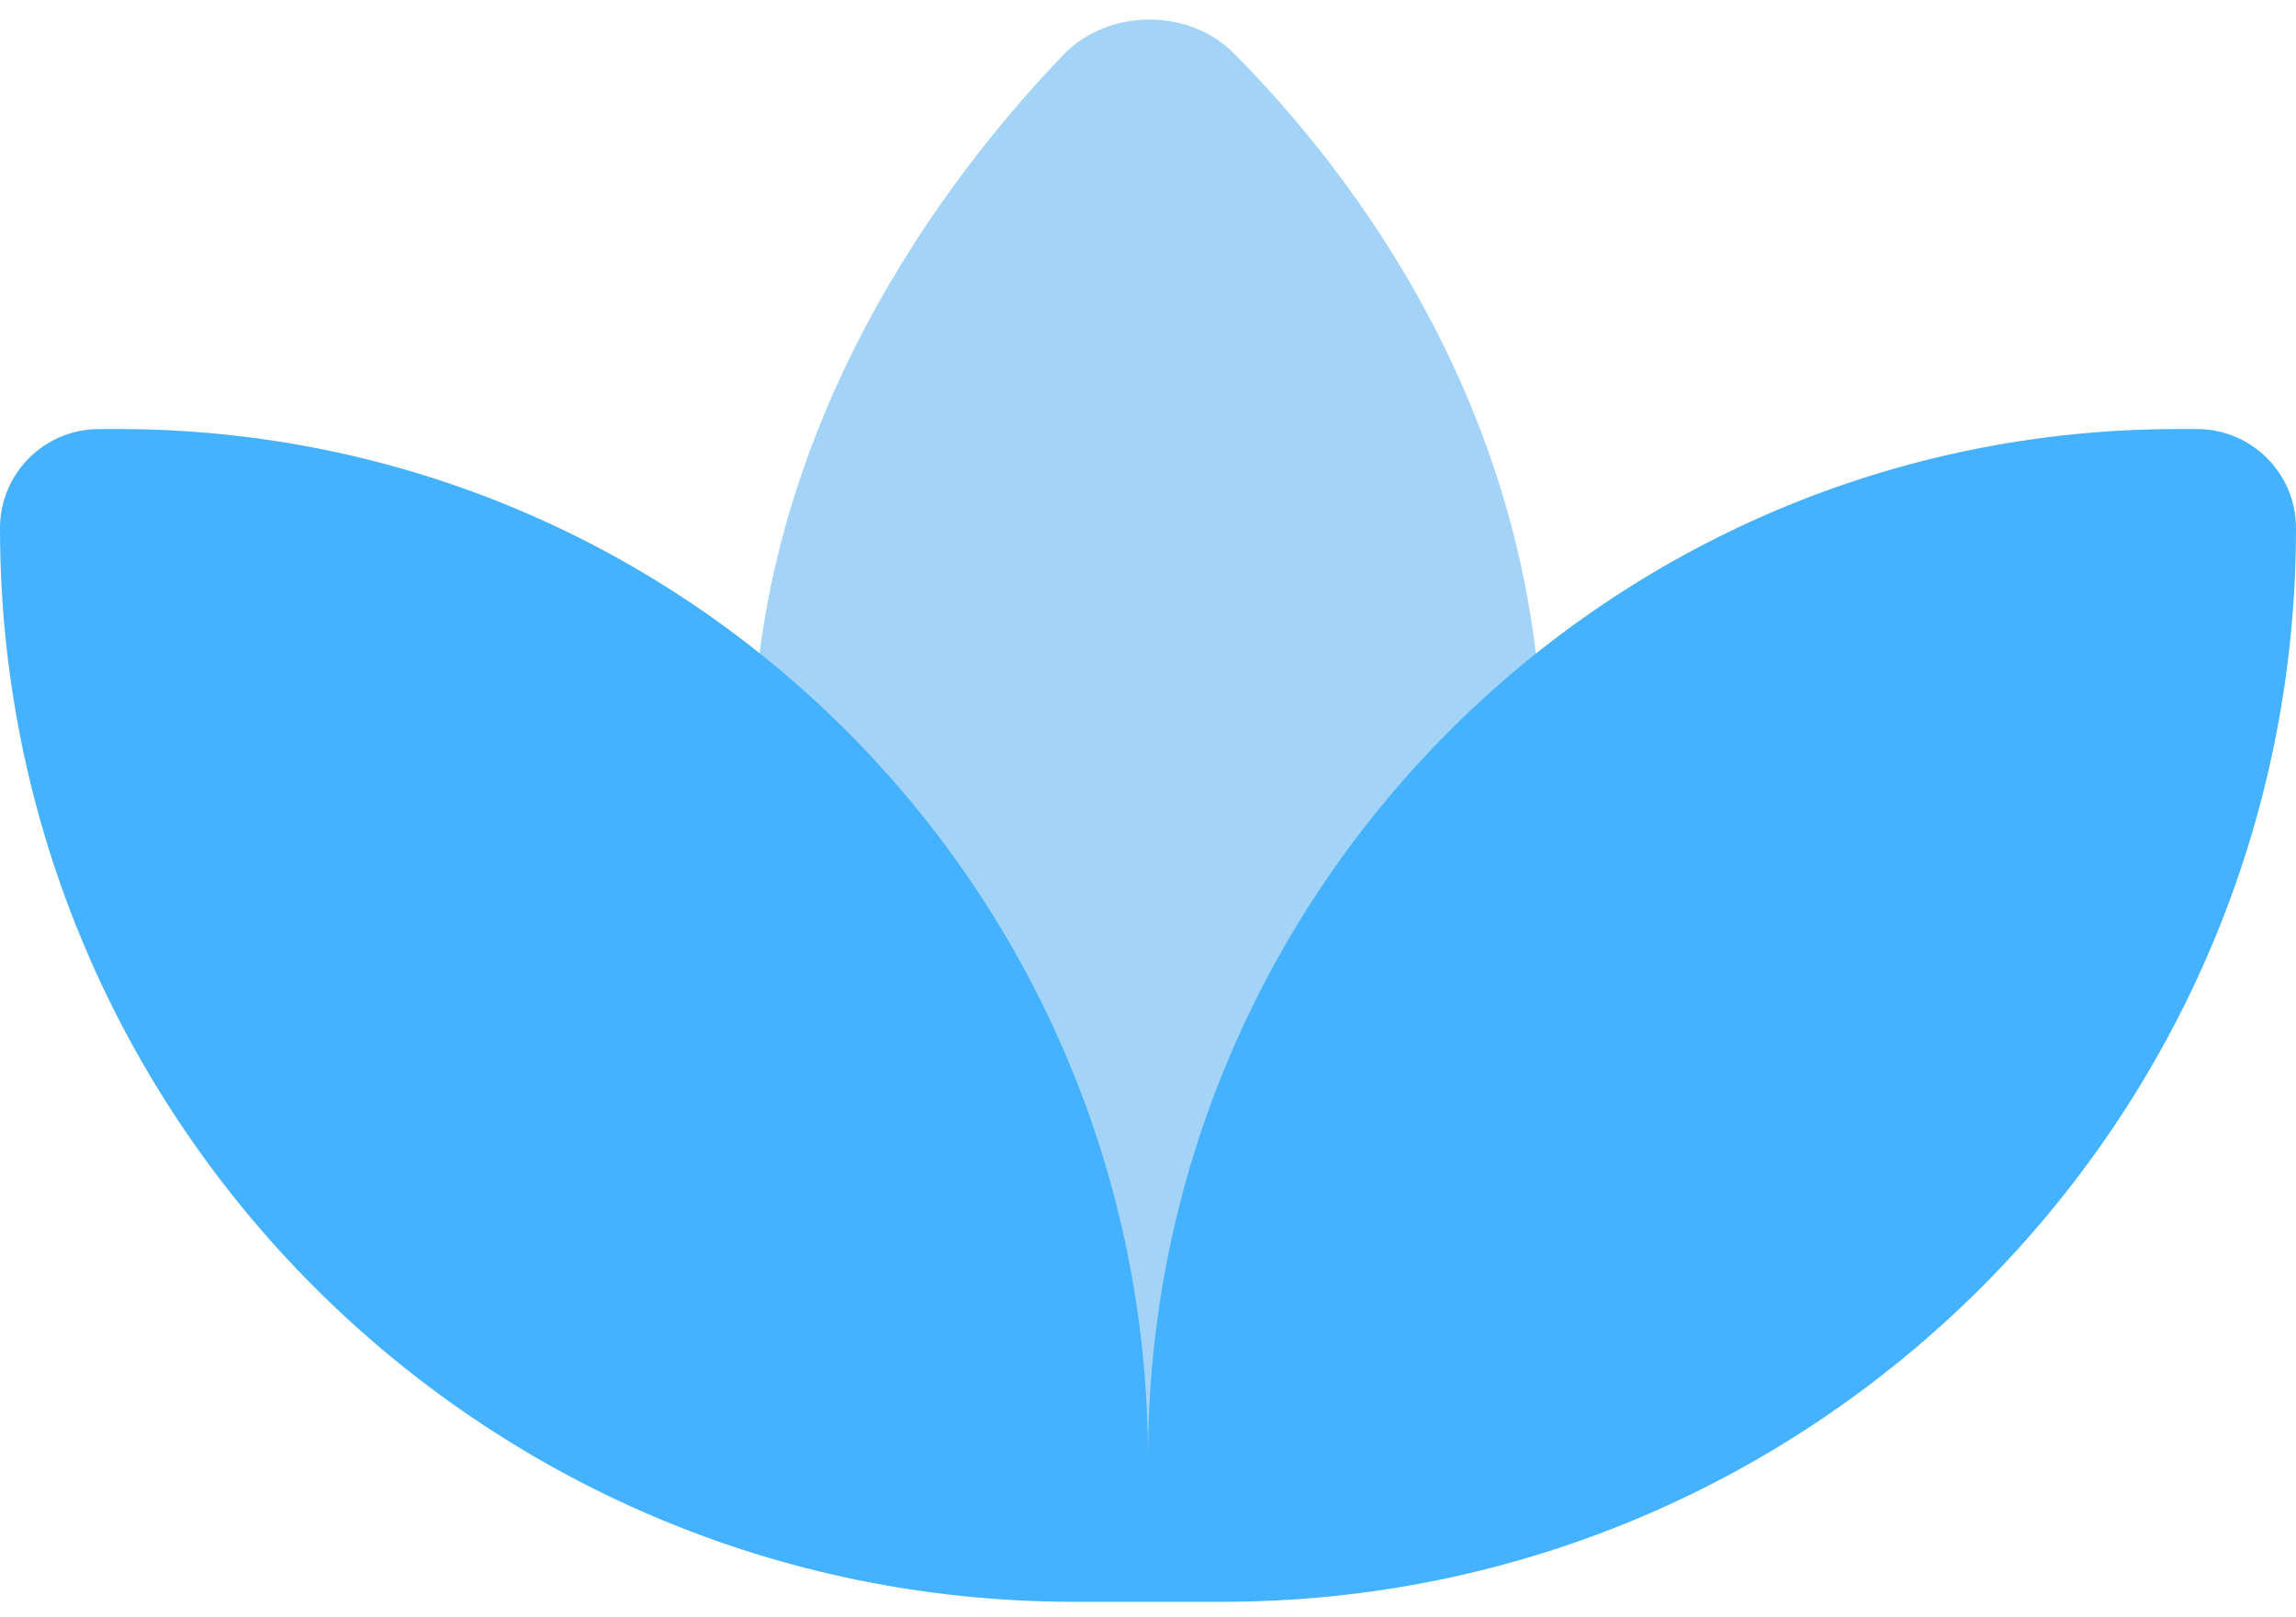
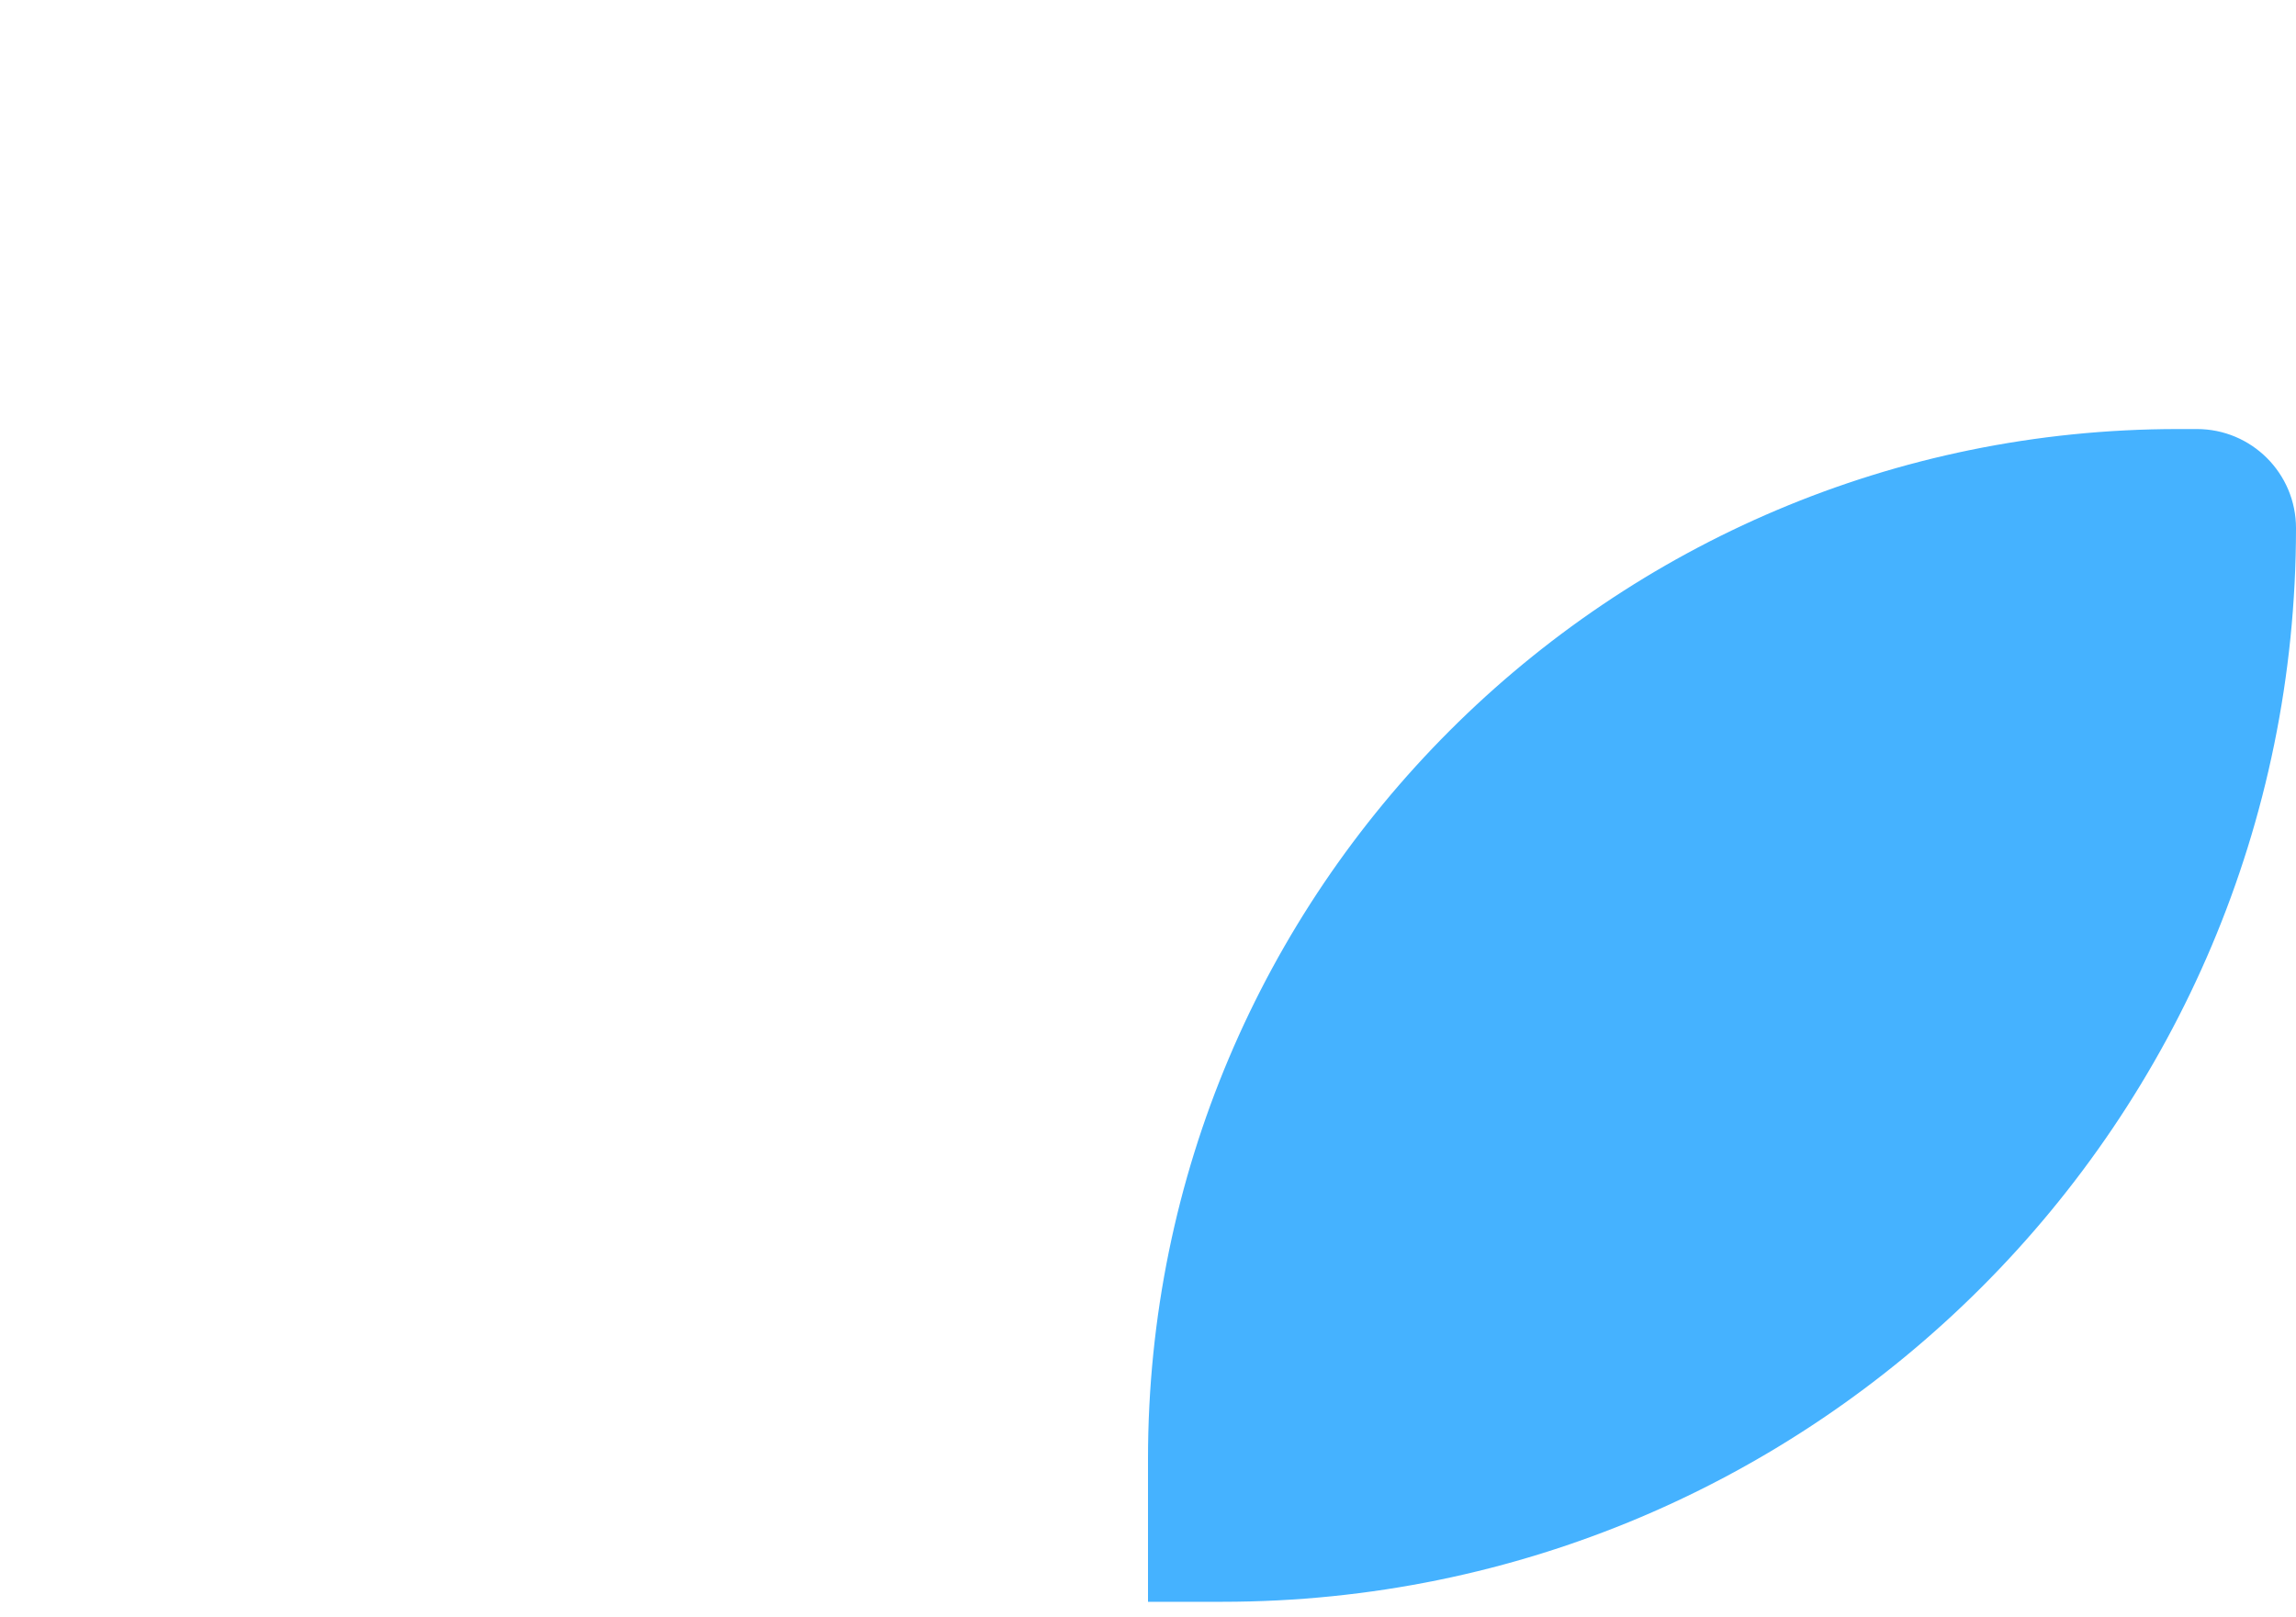
<svg xmlns="http://www.w3.org/2000/svg" width="71" height="50" viewBox="0 0 71 50" fill="none">
-   <path d="M47.7 23.649C47.7 12.873 41.743 5.258 38.149 1.644C36.753 0.24 34.26 0.264 32.89 1.689C29.304 5.419 23.267 13.244 23.267 23.649L18.598 33.854L35.484 48.474L51.273 33.854L47.7 23.649Z" fill="#A3D4F7" />
-   <path d="M35.5 49.542H33.208C14.868 49.542 0 34.674 0 16.334C0 14.642 1.372 13.27 3.065 13.27H3.648C21.239 13.27 35.5 27.53 35.5 45.122V49.542Z" fill="#45B2FF" />
  <path d="M37.793 49.542H35.5V45.122C35.5 27.53 49.761 13.27 67.352 13.27H67.935C69.628 13.27 71 14.642 71 16.334C71 34.674 56.132 49.542 37.793 49.542Z" fill="#45B2FF" />
</svg>